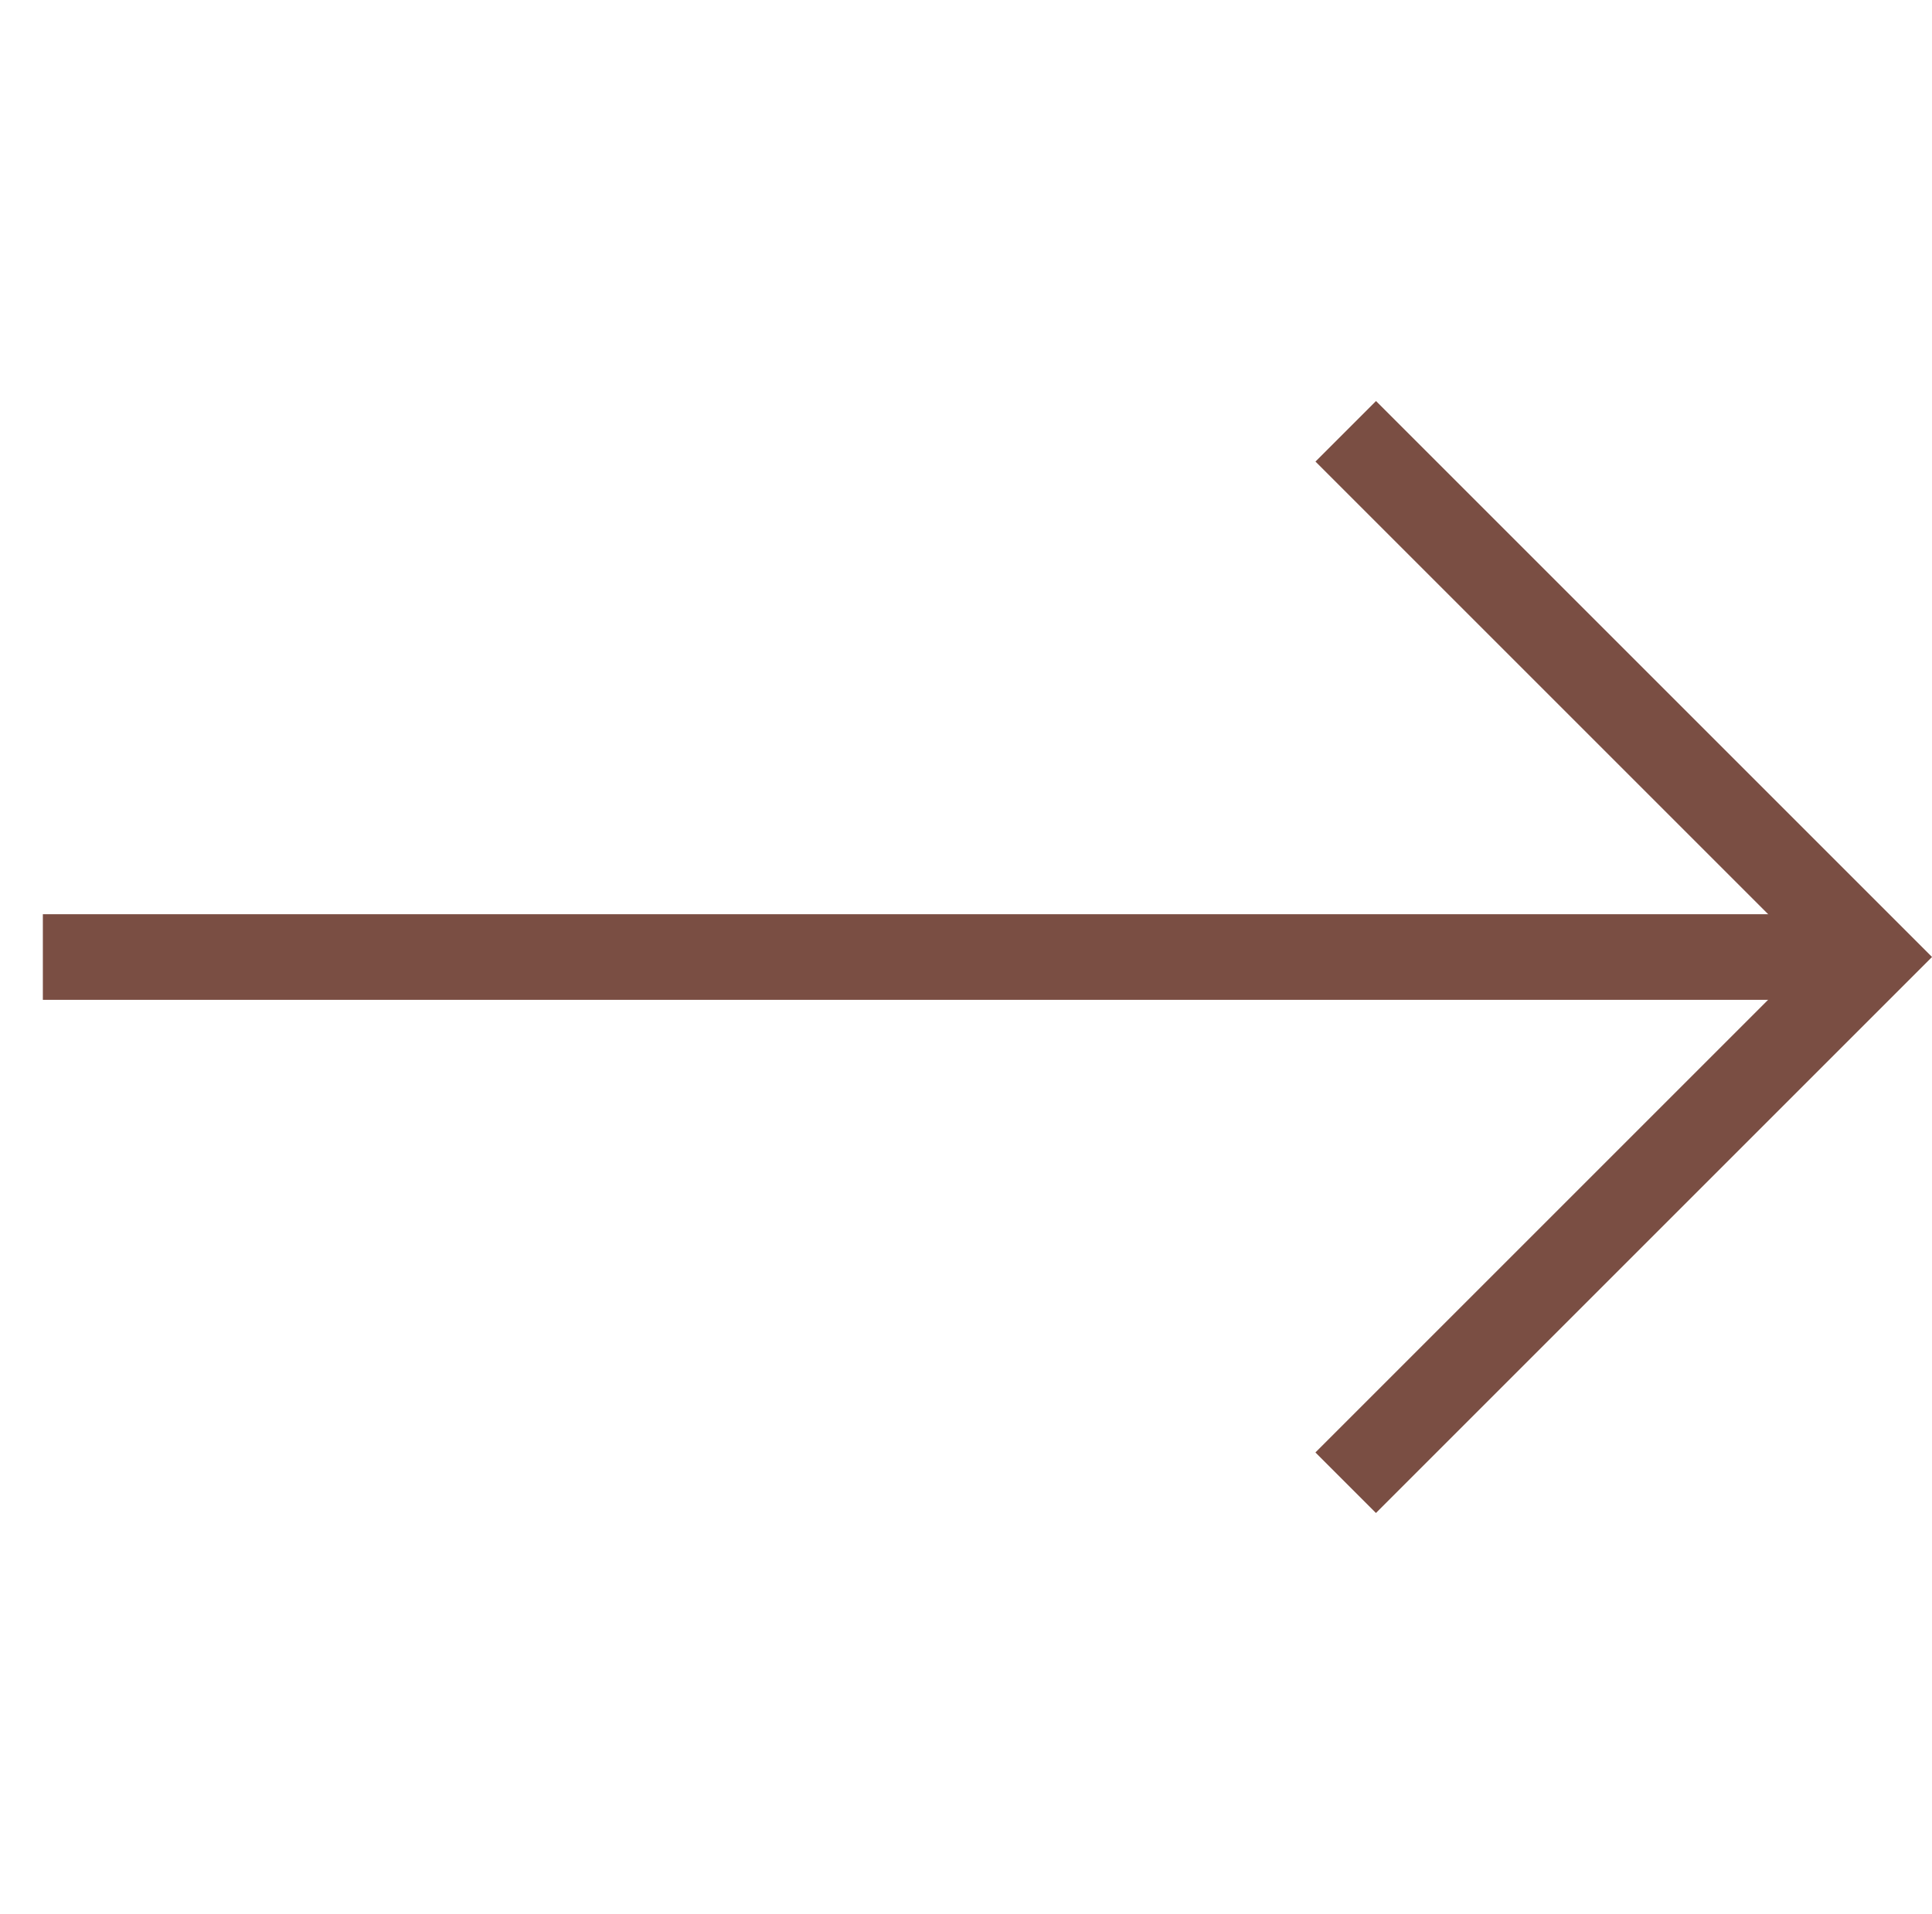
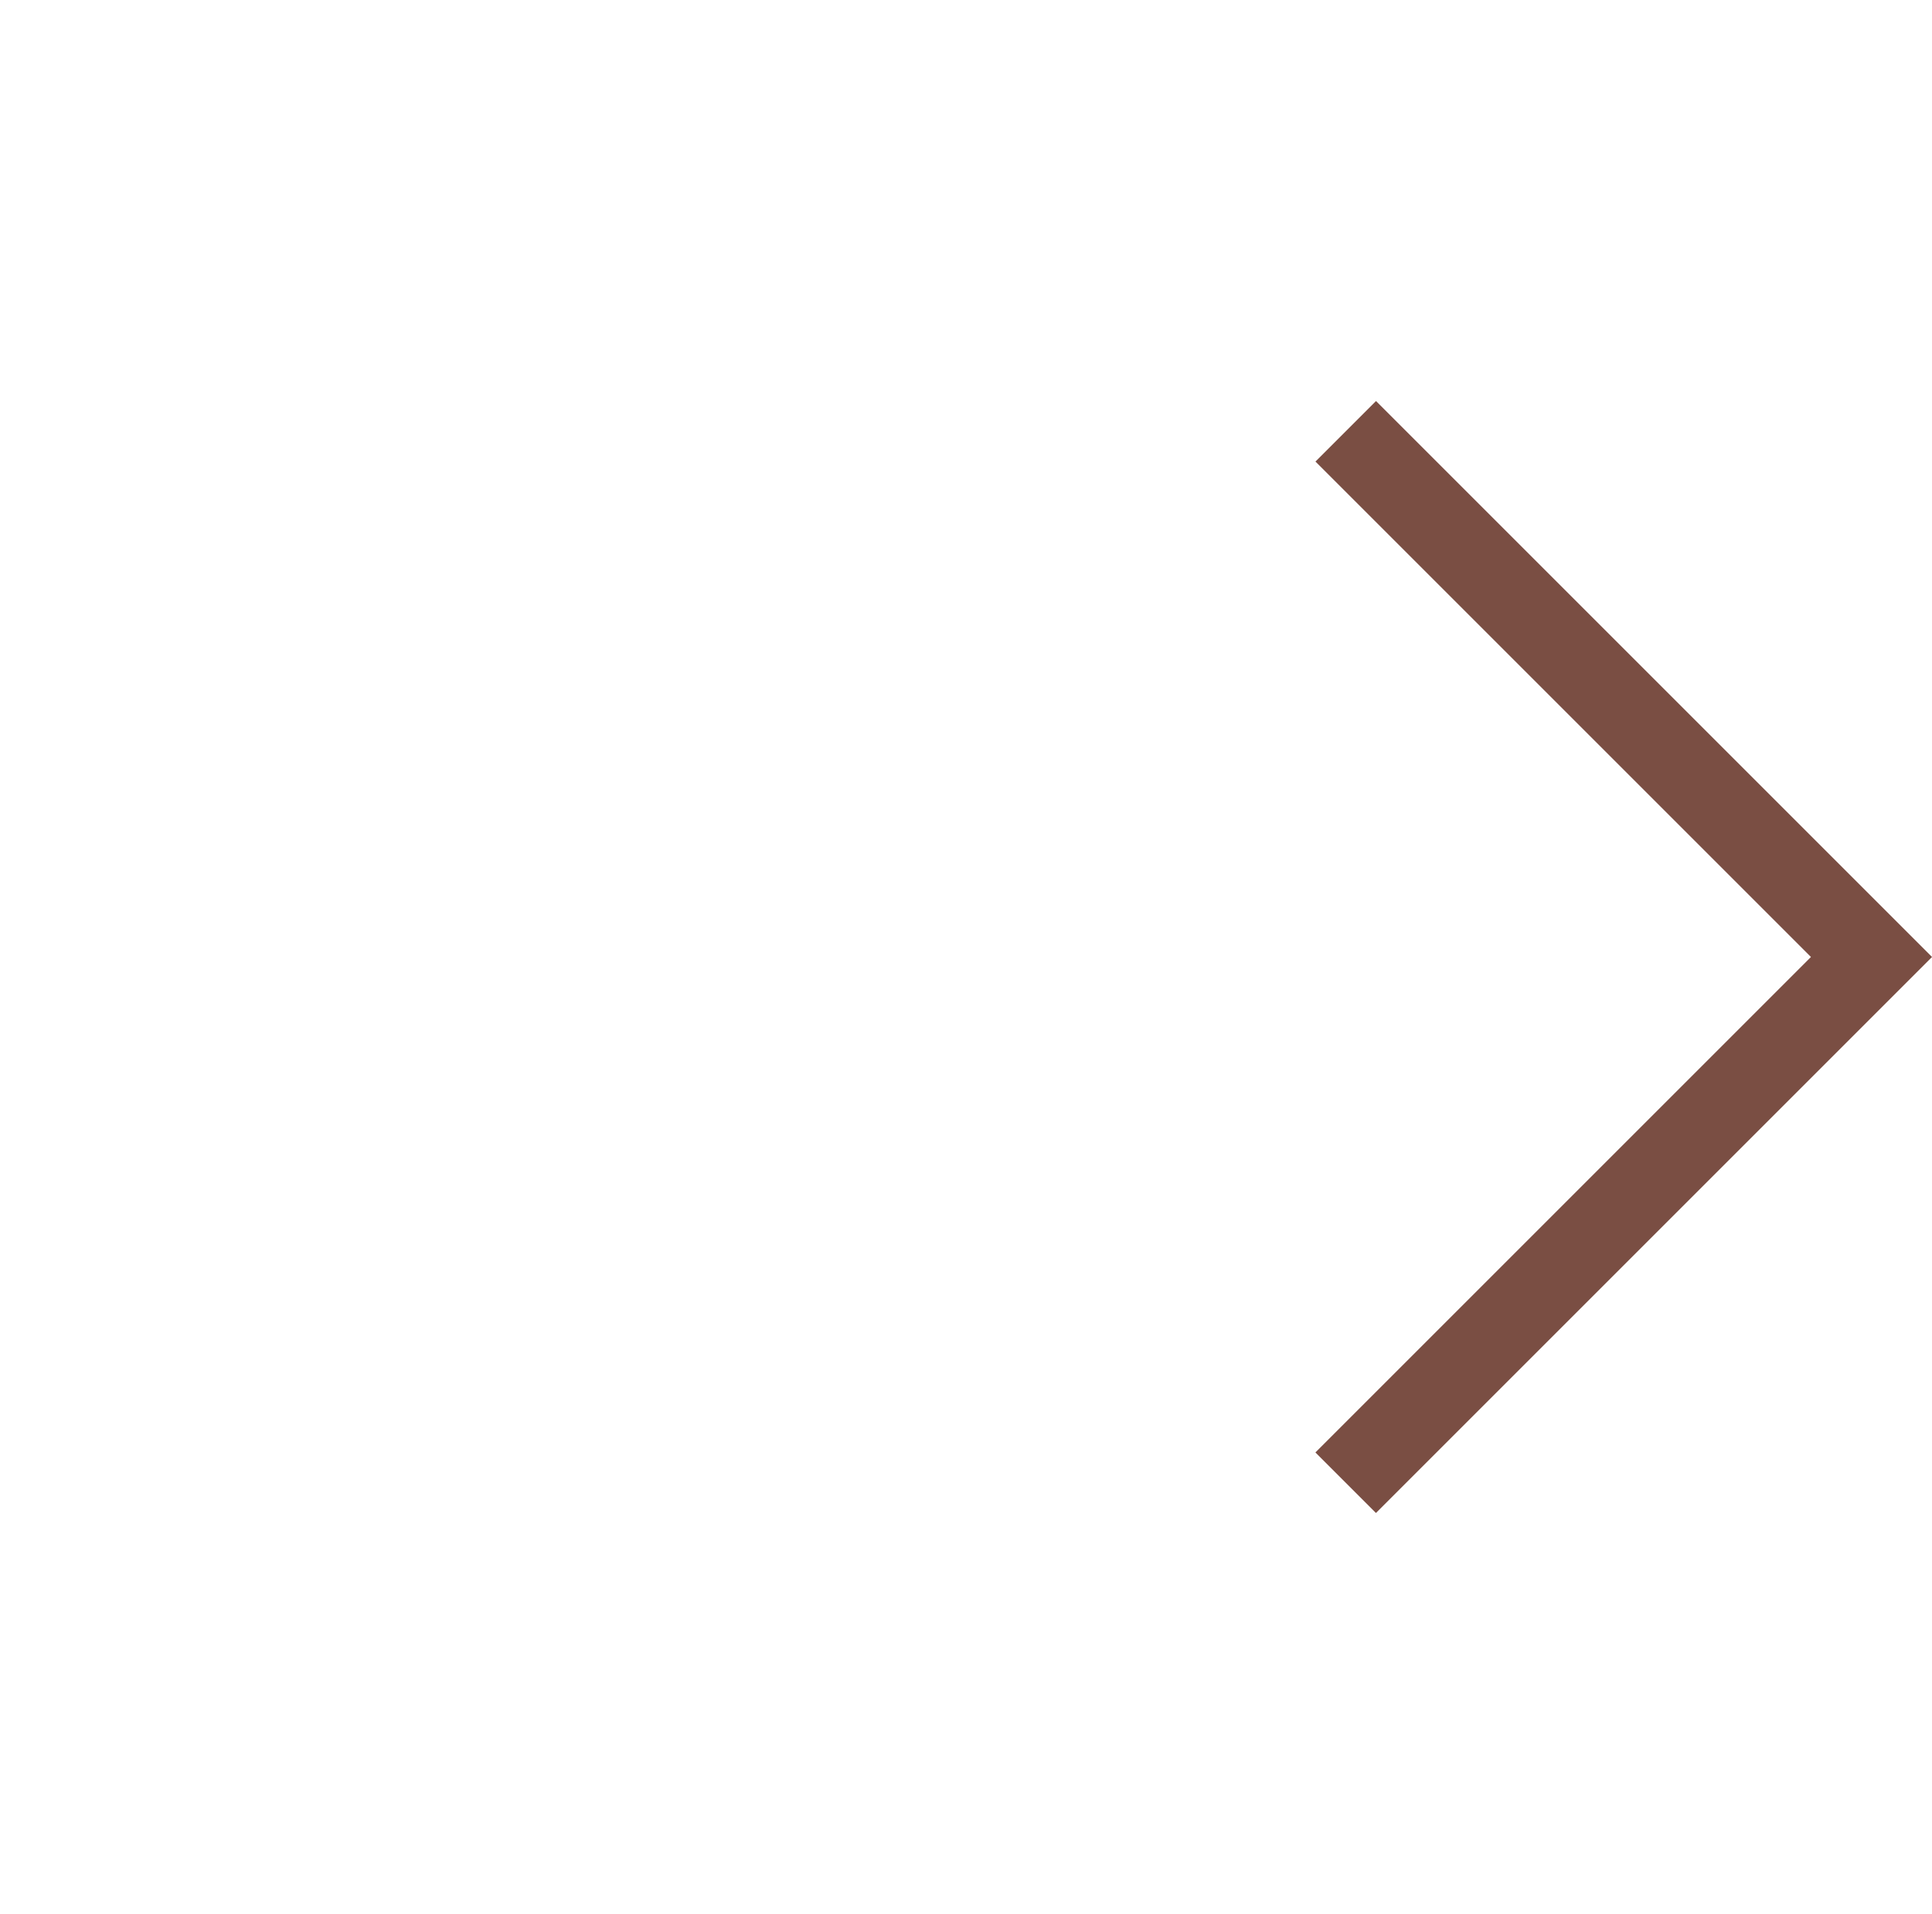
<svg xmlns="http://www.w3.org/2000/svg" width="29.334" height="29.065" viewBox="0 0 29.334 29.065">
  <g id="Group_4" data-name="Group 4" transform="translate(1287.551 -2074.251) rotate(45)">
    <path id="Path_15" data-name="Path 15" d="M31.541.5H42.83V11.79" transform="translate(543.819 2366.836)" fill="none" stroke="#7a4e43" stroke-width="1.3" />
-     <line id="Line_2" data-name="Line 2" x1="19.633" y2="19.633" transform="translate(567.017 2367.336)" fill="none" stroke="#7a4e43" stroke-width="1.3" />
  </g>
</svg>